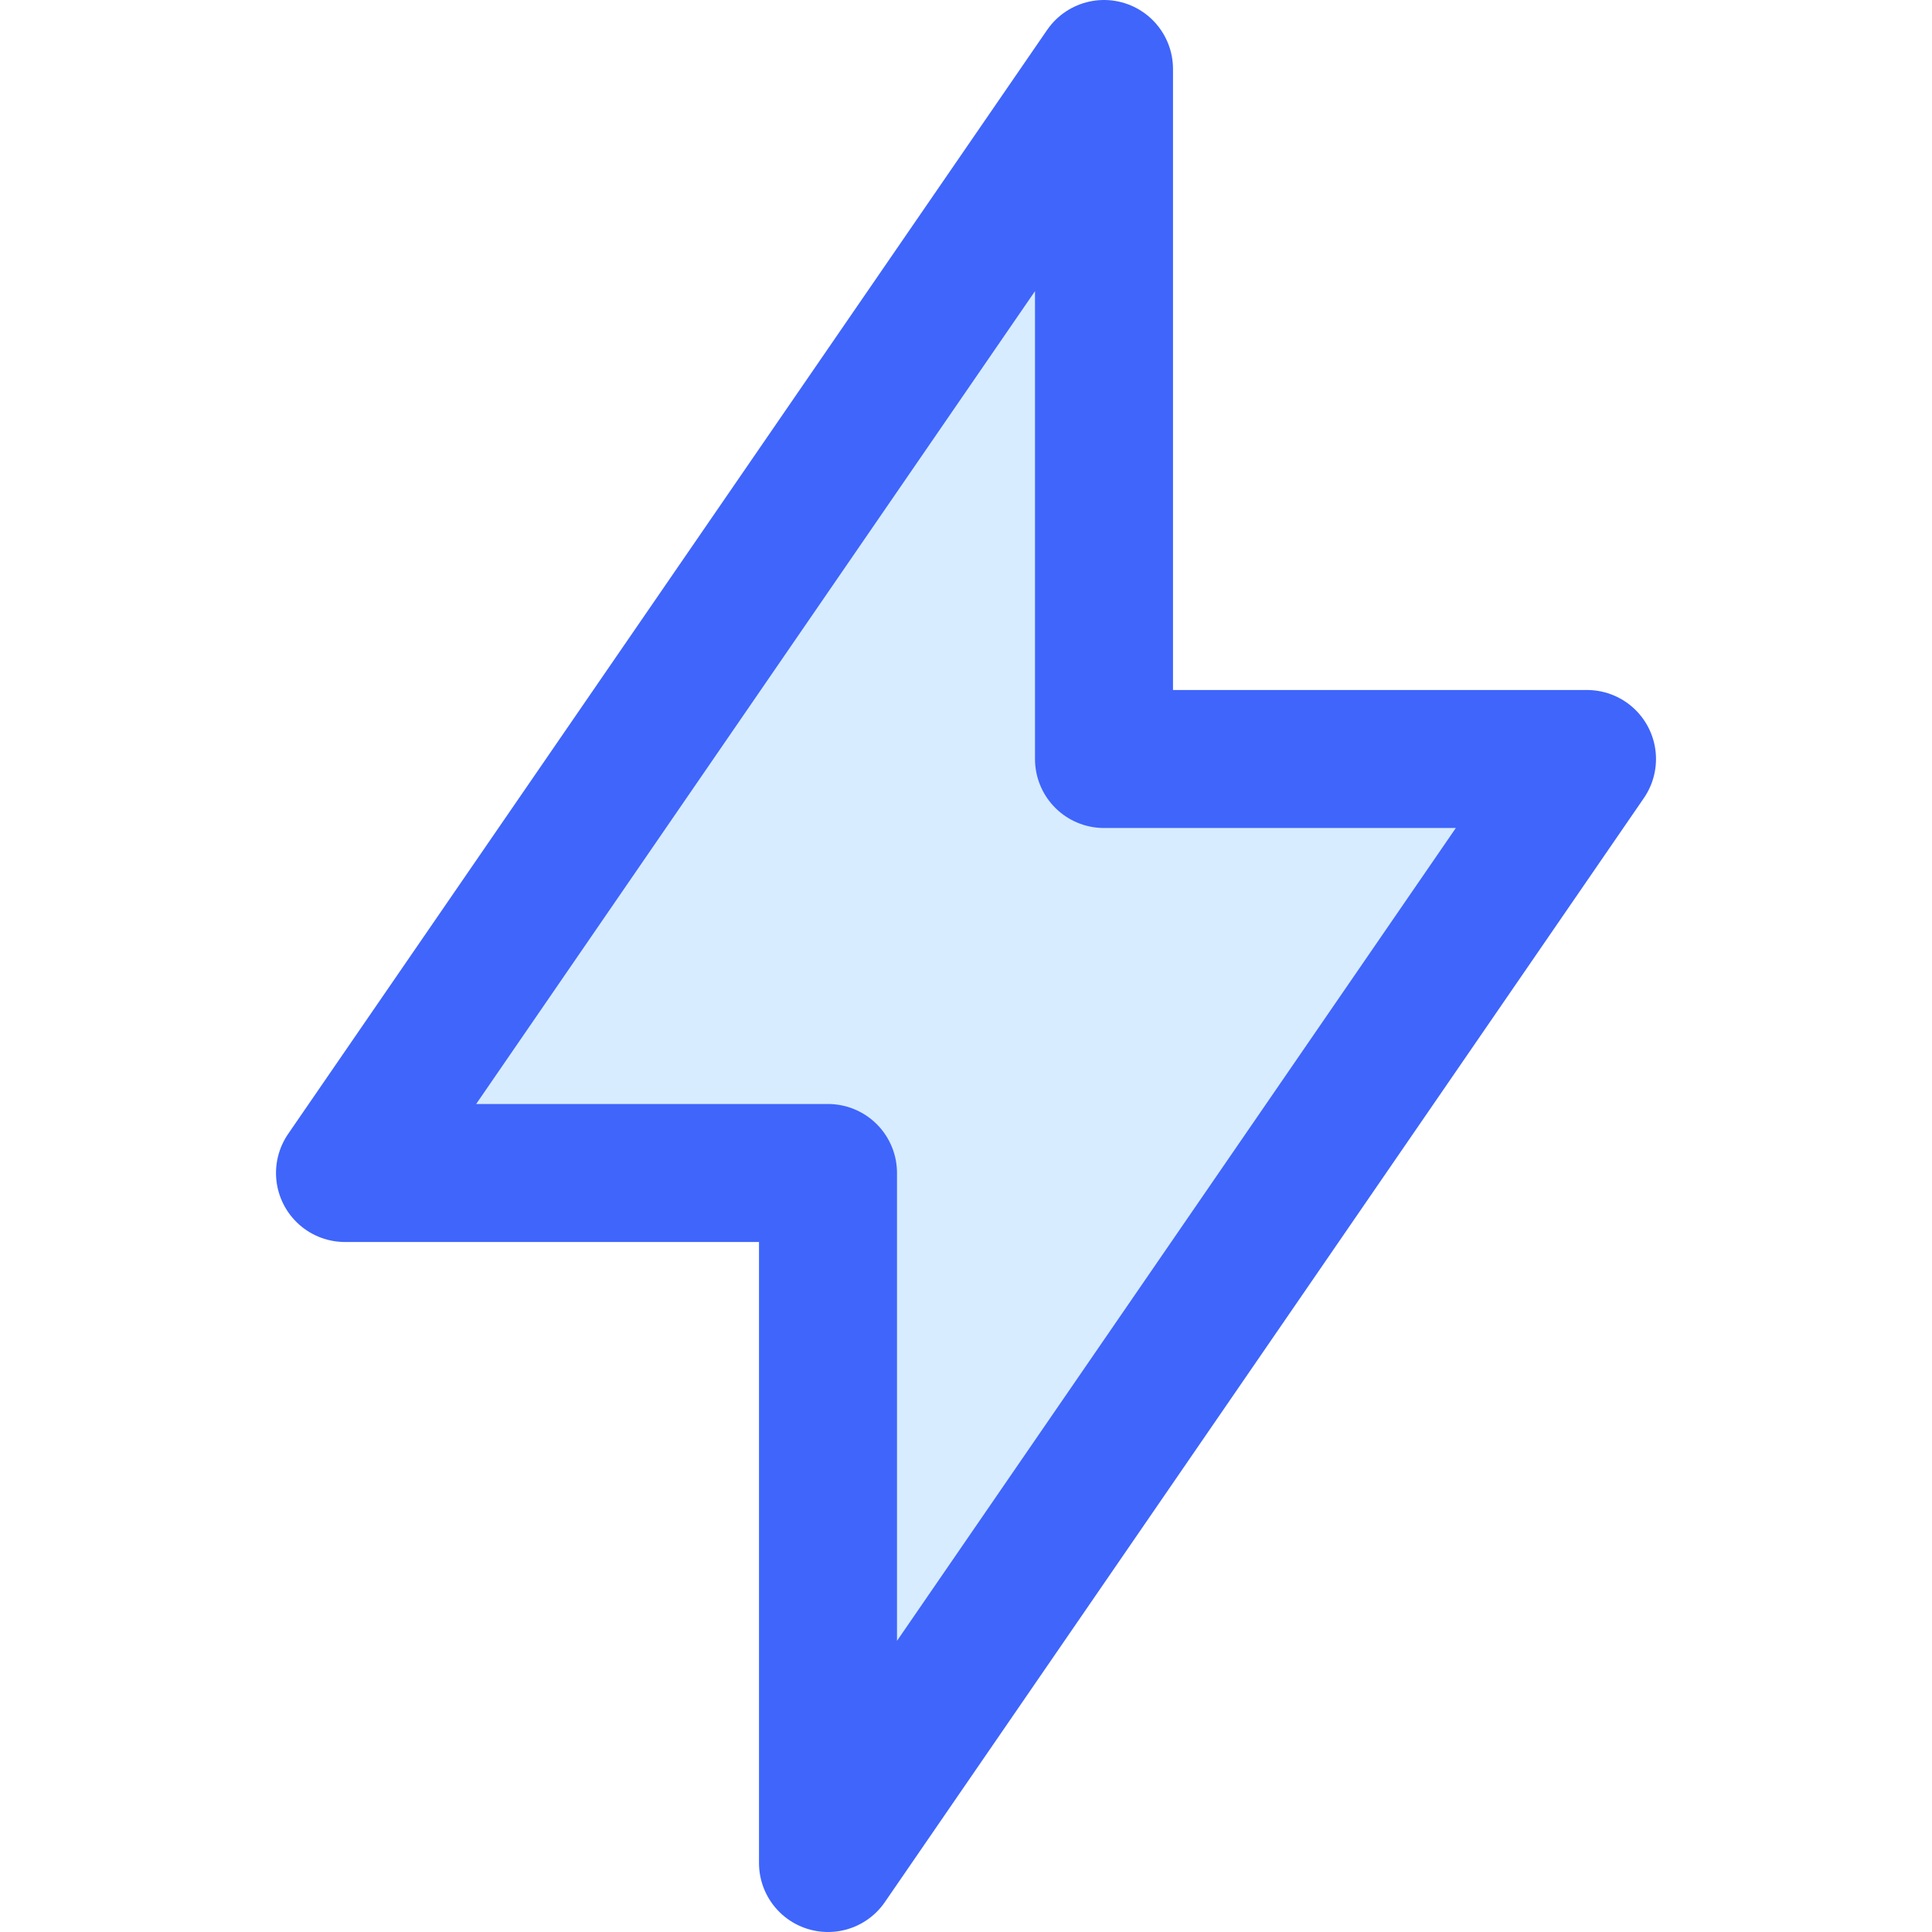
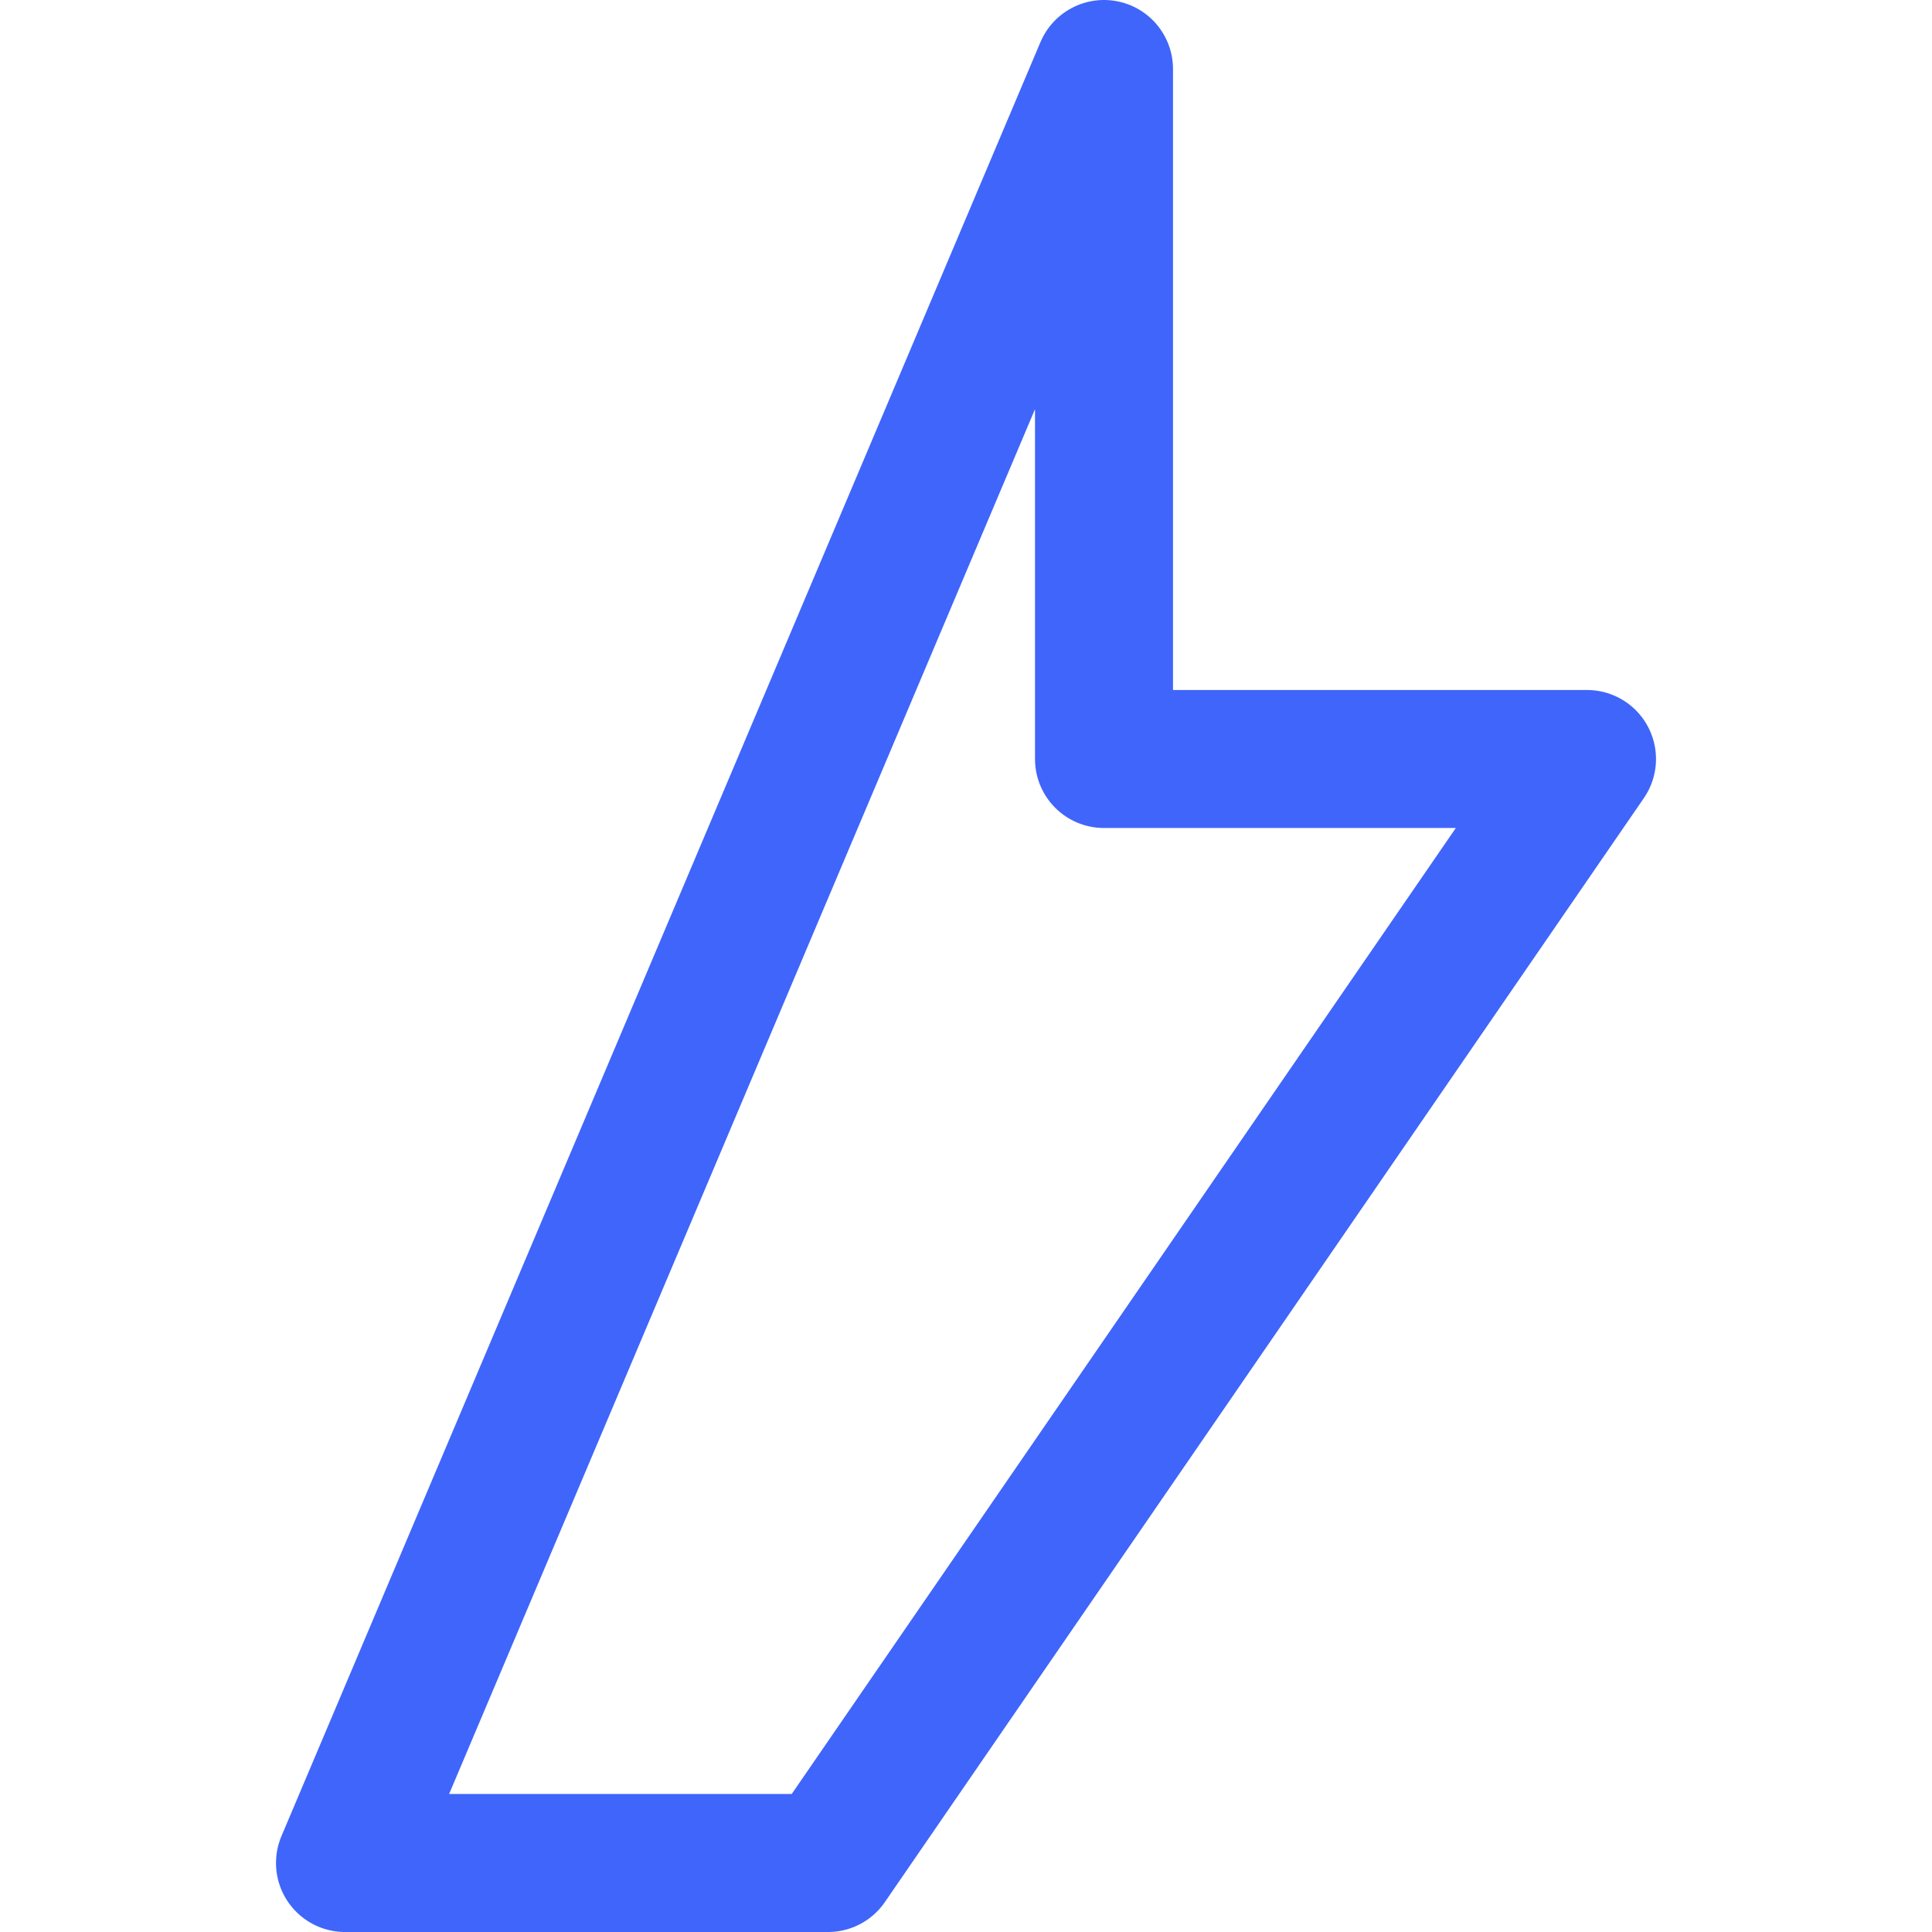
<svg xmlns="http://www.w3.org/2000/svg" width="14" height="14" viewBox="0 0 14 14" fill="none">
-   <path d="M8 0.5V5.5H11.5L6 13.5V8.5H2.5L8 0.5Z" fill="#D7ECFF" />
-   <path d="M8 0.5V5.5H11.5L6 13.5V8.5H2.5L8 0.5Z" stroke="#3F65FB" stroke-linecap="round" stroke-linejoin="round" />
+   <path d="M8 0.5V5.5H11.5L6 13.5H2.5L8 0.5Z" stroke="#3F65FB" stroke-linecap="round" stroke-linejoin="round" />
</svg>